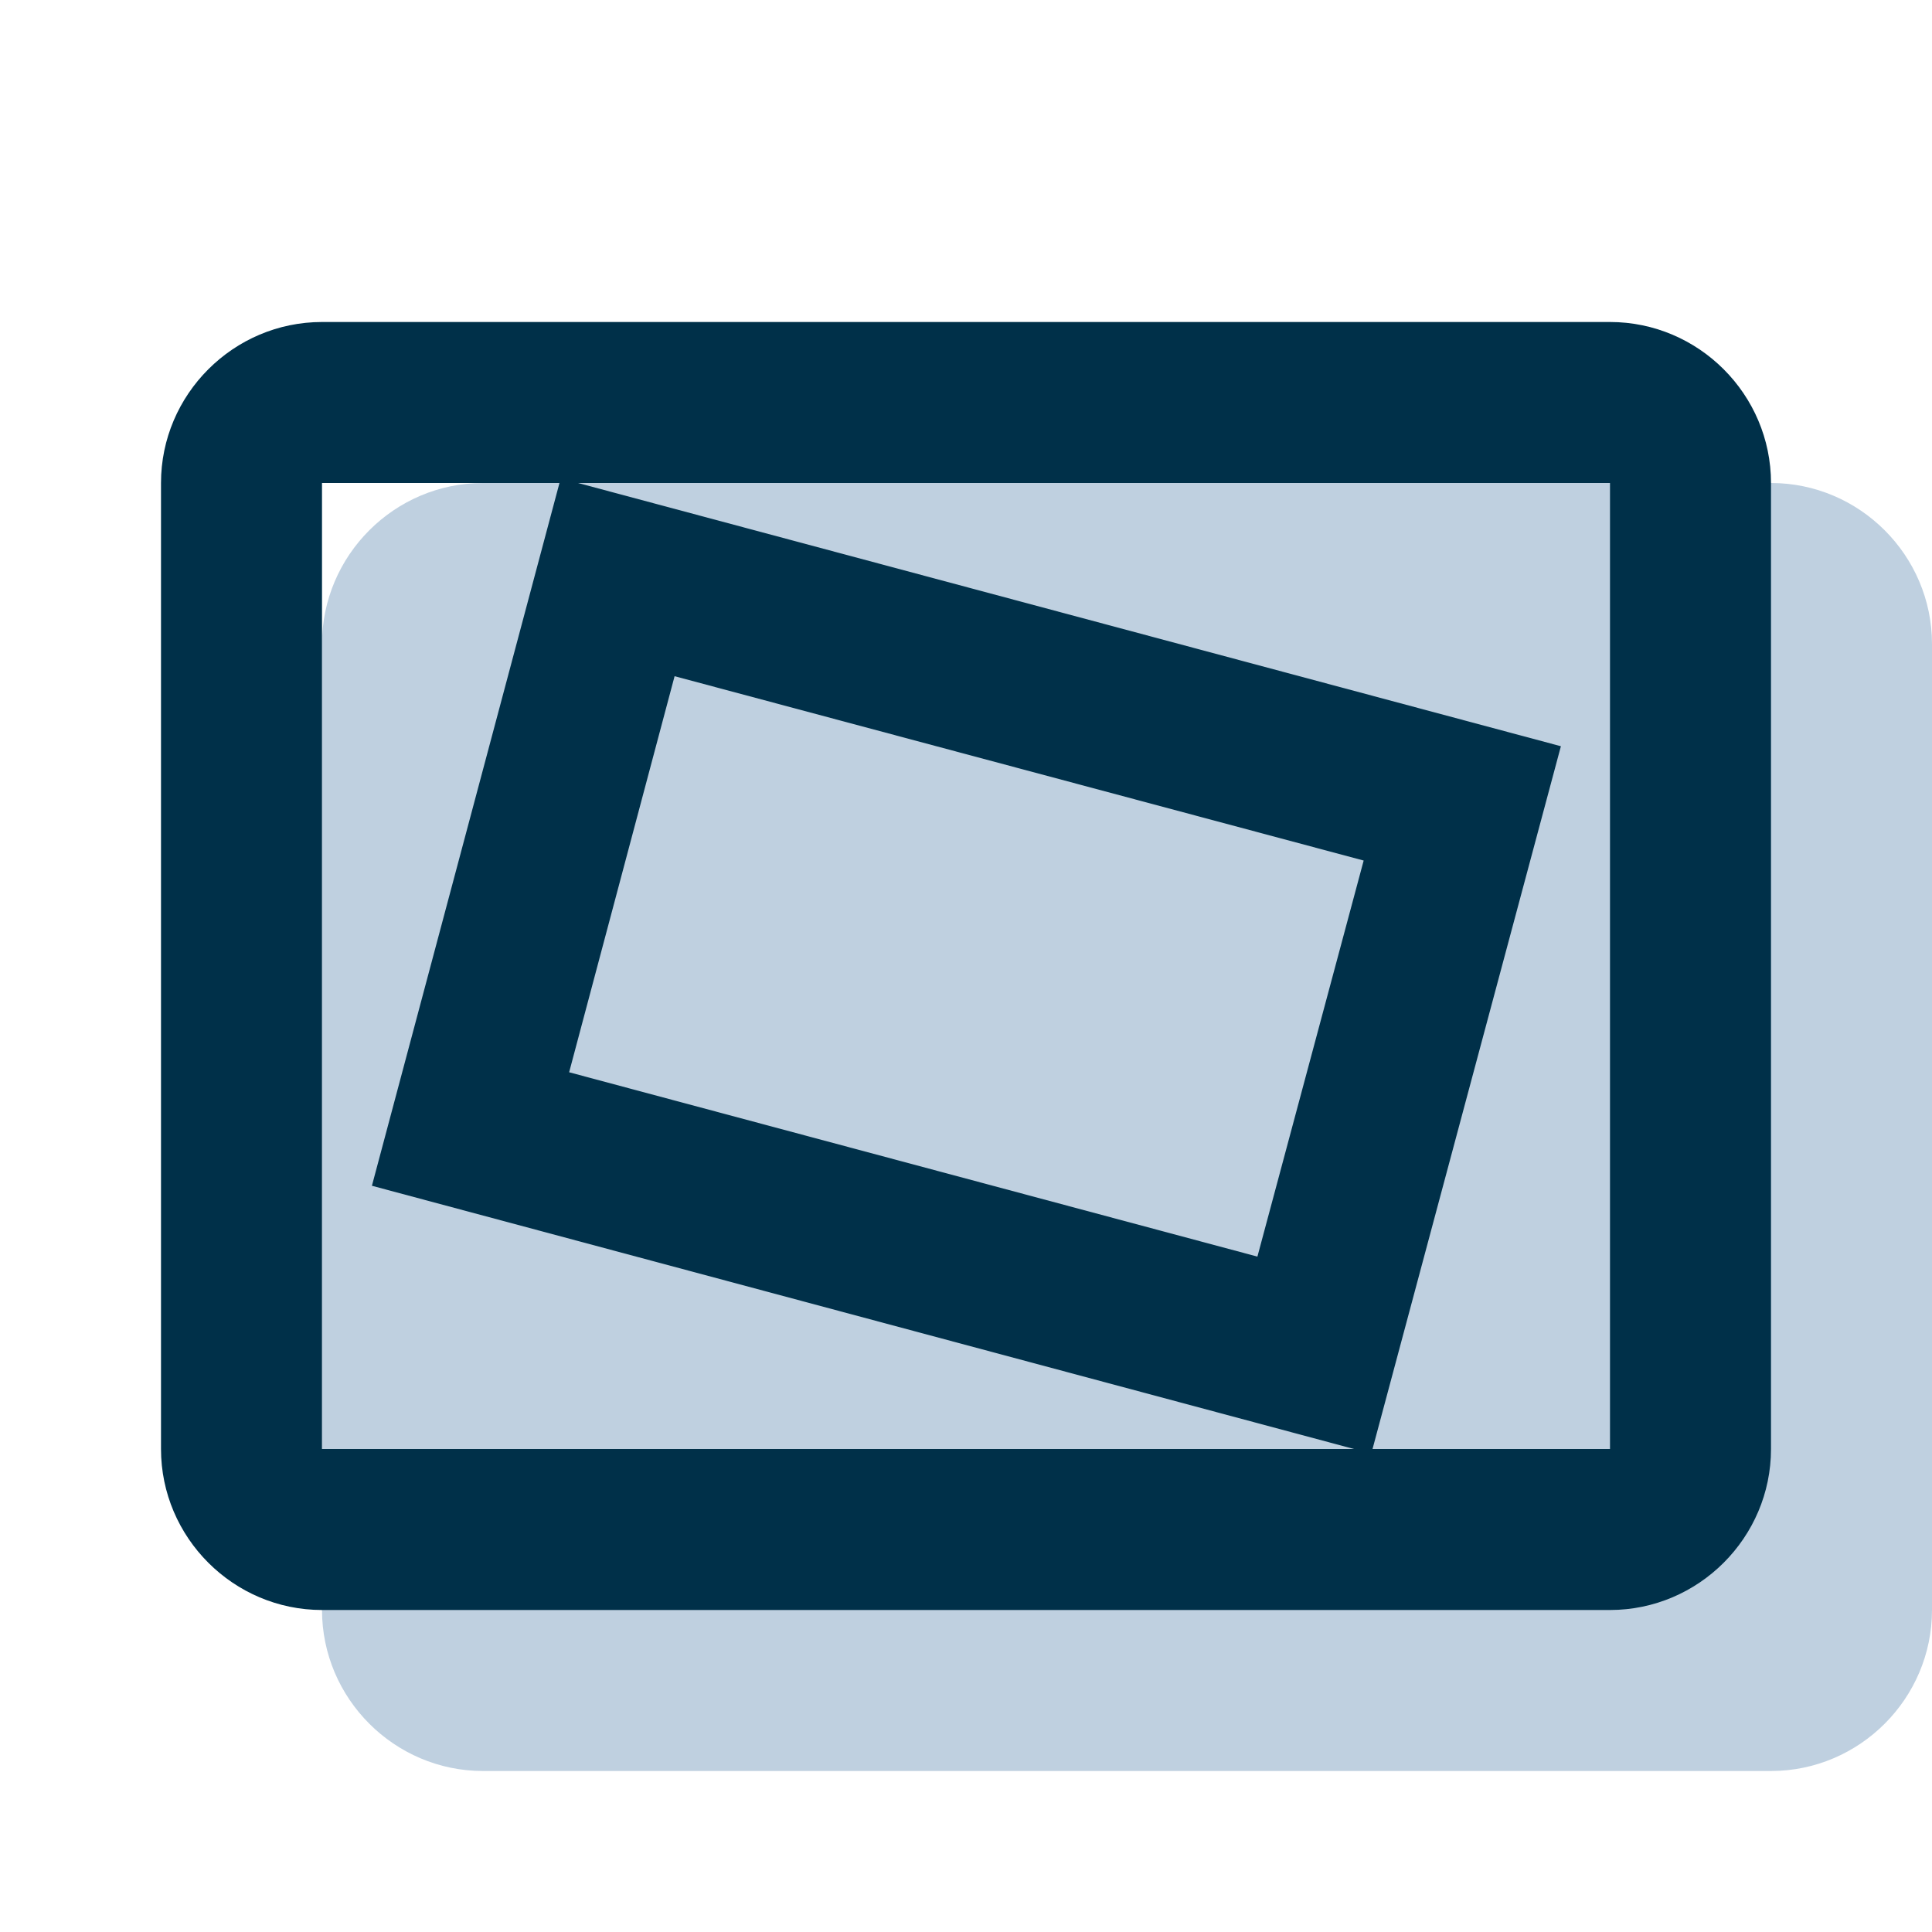
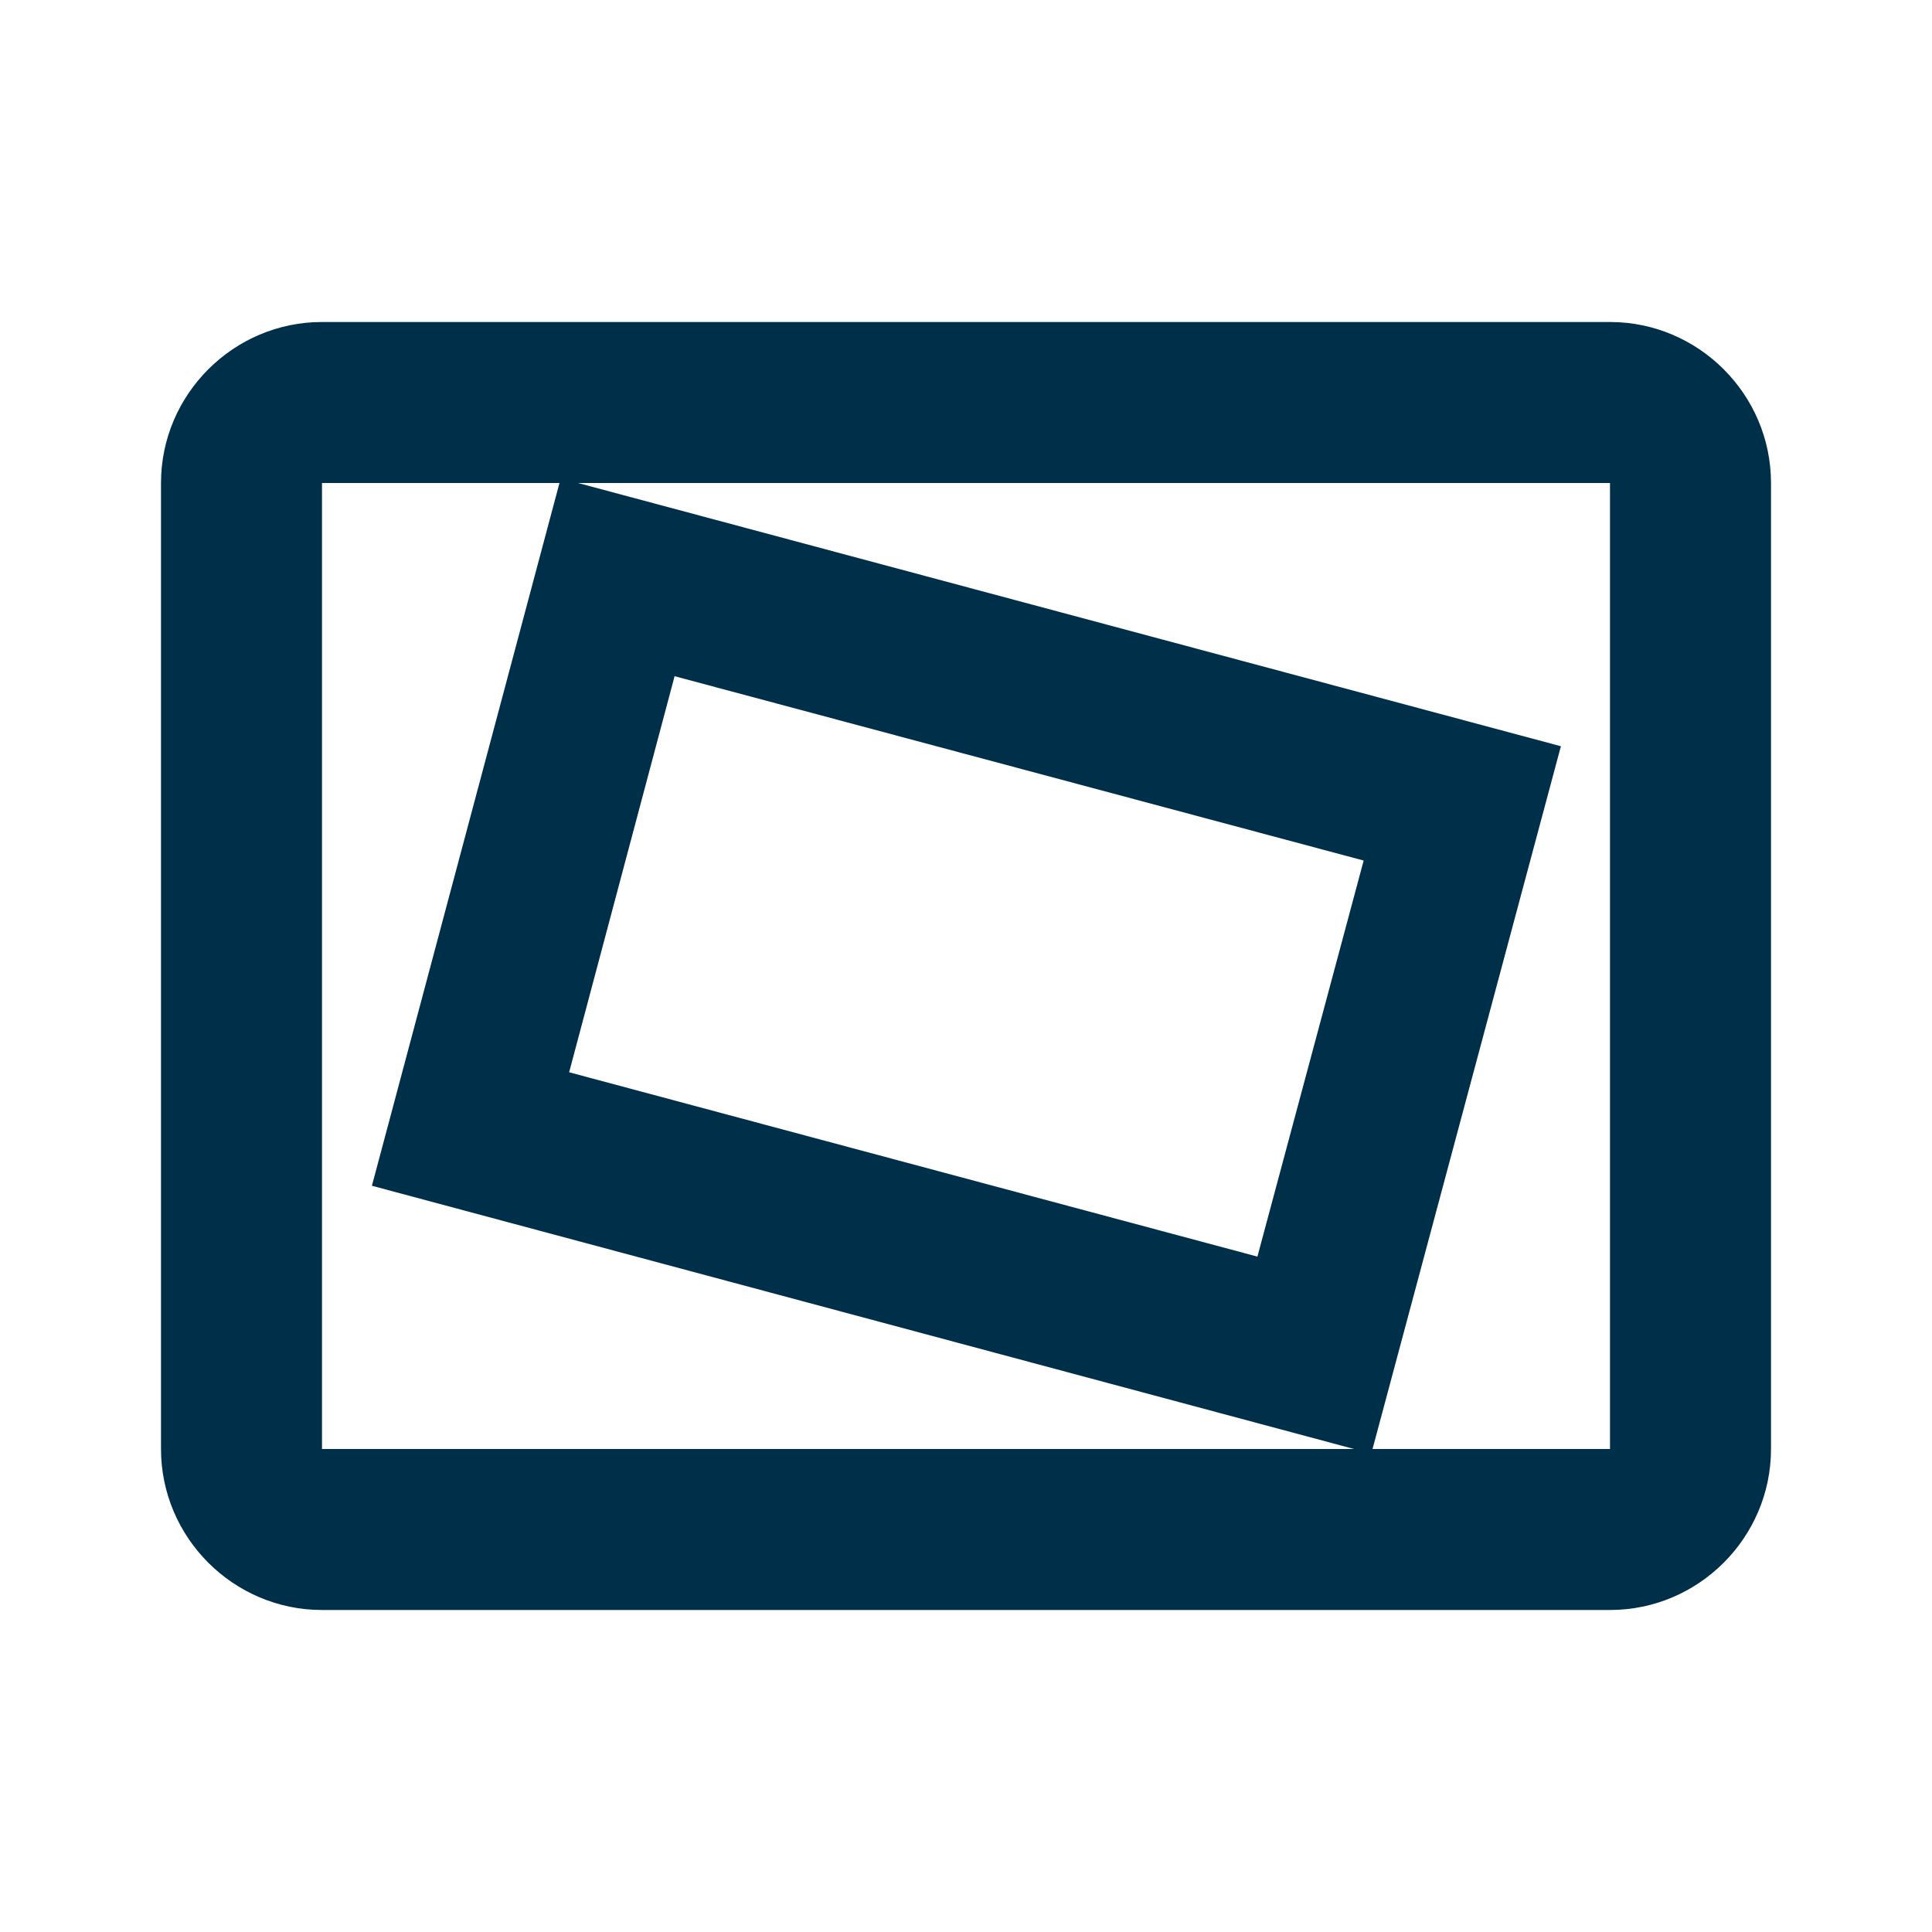
<svg xmlns="http://www.w3.org/2000/svg" width="48" height="48" viewBox="0 0 48 48" fill="none">
  <g clip-path="url(#clip0_725_127)">
-     <path d="M44 12H12C9.8 12 8 13.8 8 16V40C8 42.2 9.8 44 12 44H44C46.2 44 48 42.2 48 40V16C48 13.8 46.2 12 44 12Z" fill="#BFD0E0" />
    <path d="M40 8H8C5.8 8 4 9.8 4 12V36C4 38.2 5.8 40 8 40H40C42.2 40 44 38.2 44 36V12C44 9.8 42.2 8 40 8ZM8 36V12H13.9L9.24 29.46L33.64 36H8ZM31.24 31.22L14.14 26.64L16.76 16.8L33.88 21.38L31.24 31.22ZM40 36H34.1L38.78 18.54L14.36 12H40V36Z" fill="#003049" />
  </g>
  <defs>
    <clipPath id="clip0_725_127">
      <rect width="48" height="48" fill="white" />
    </clipPath>
  </defs>
</svg>